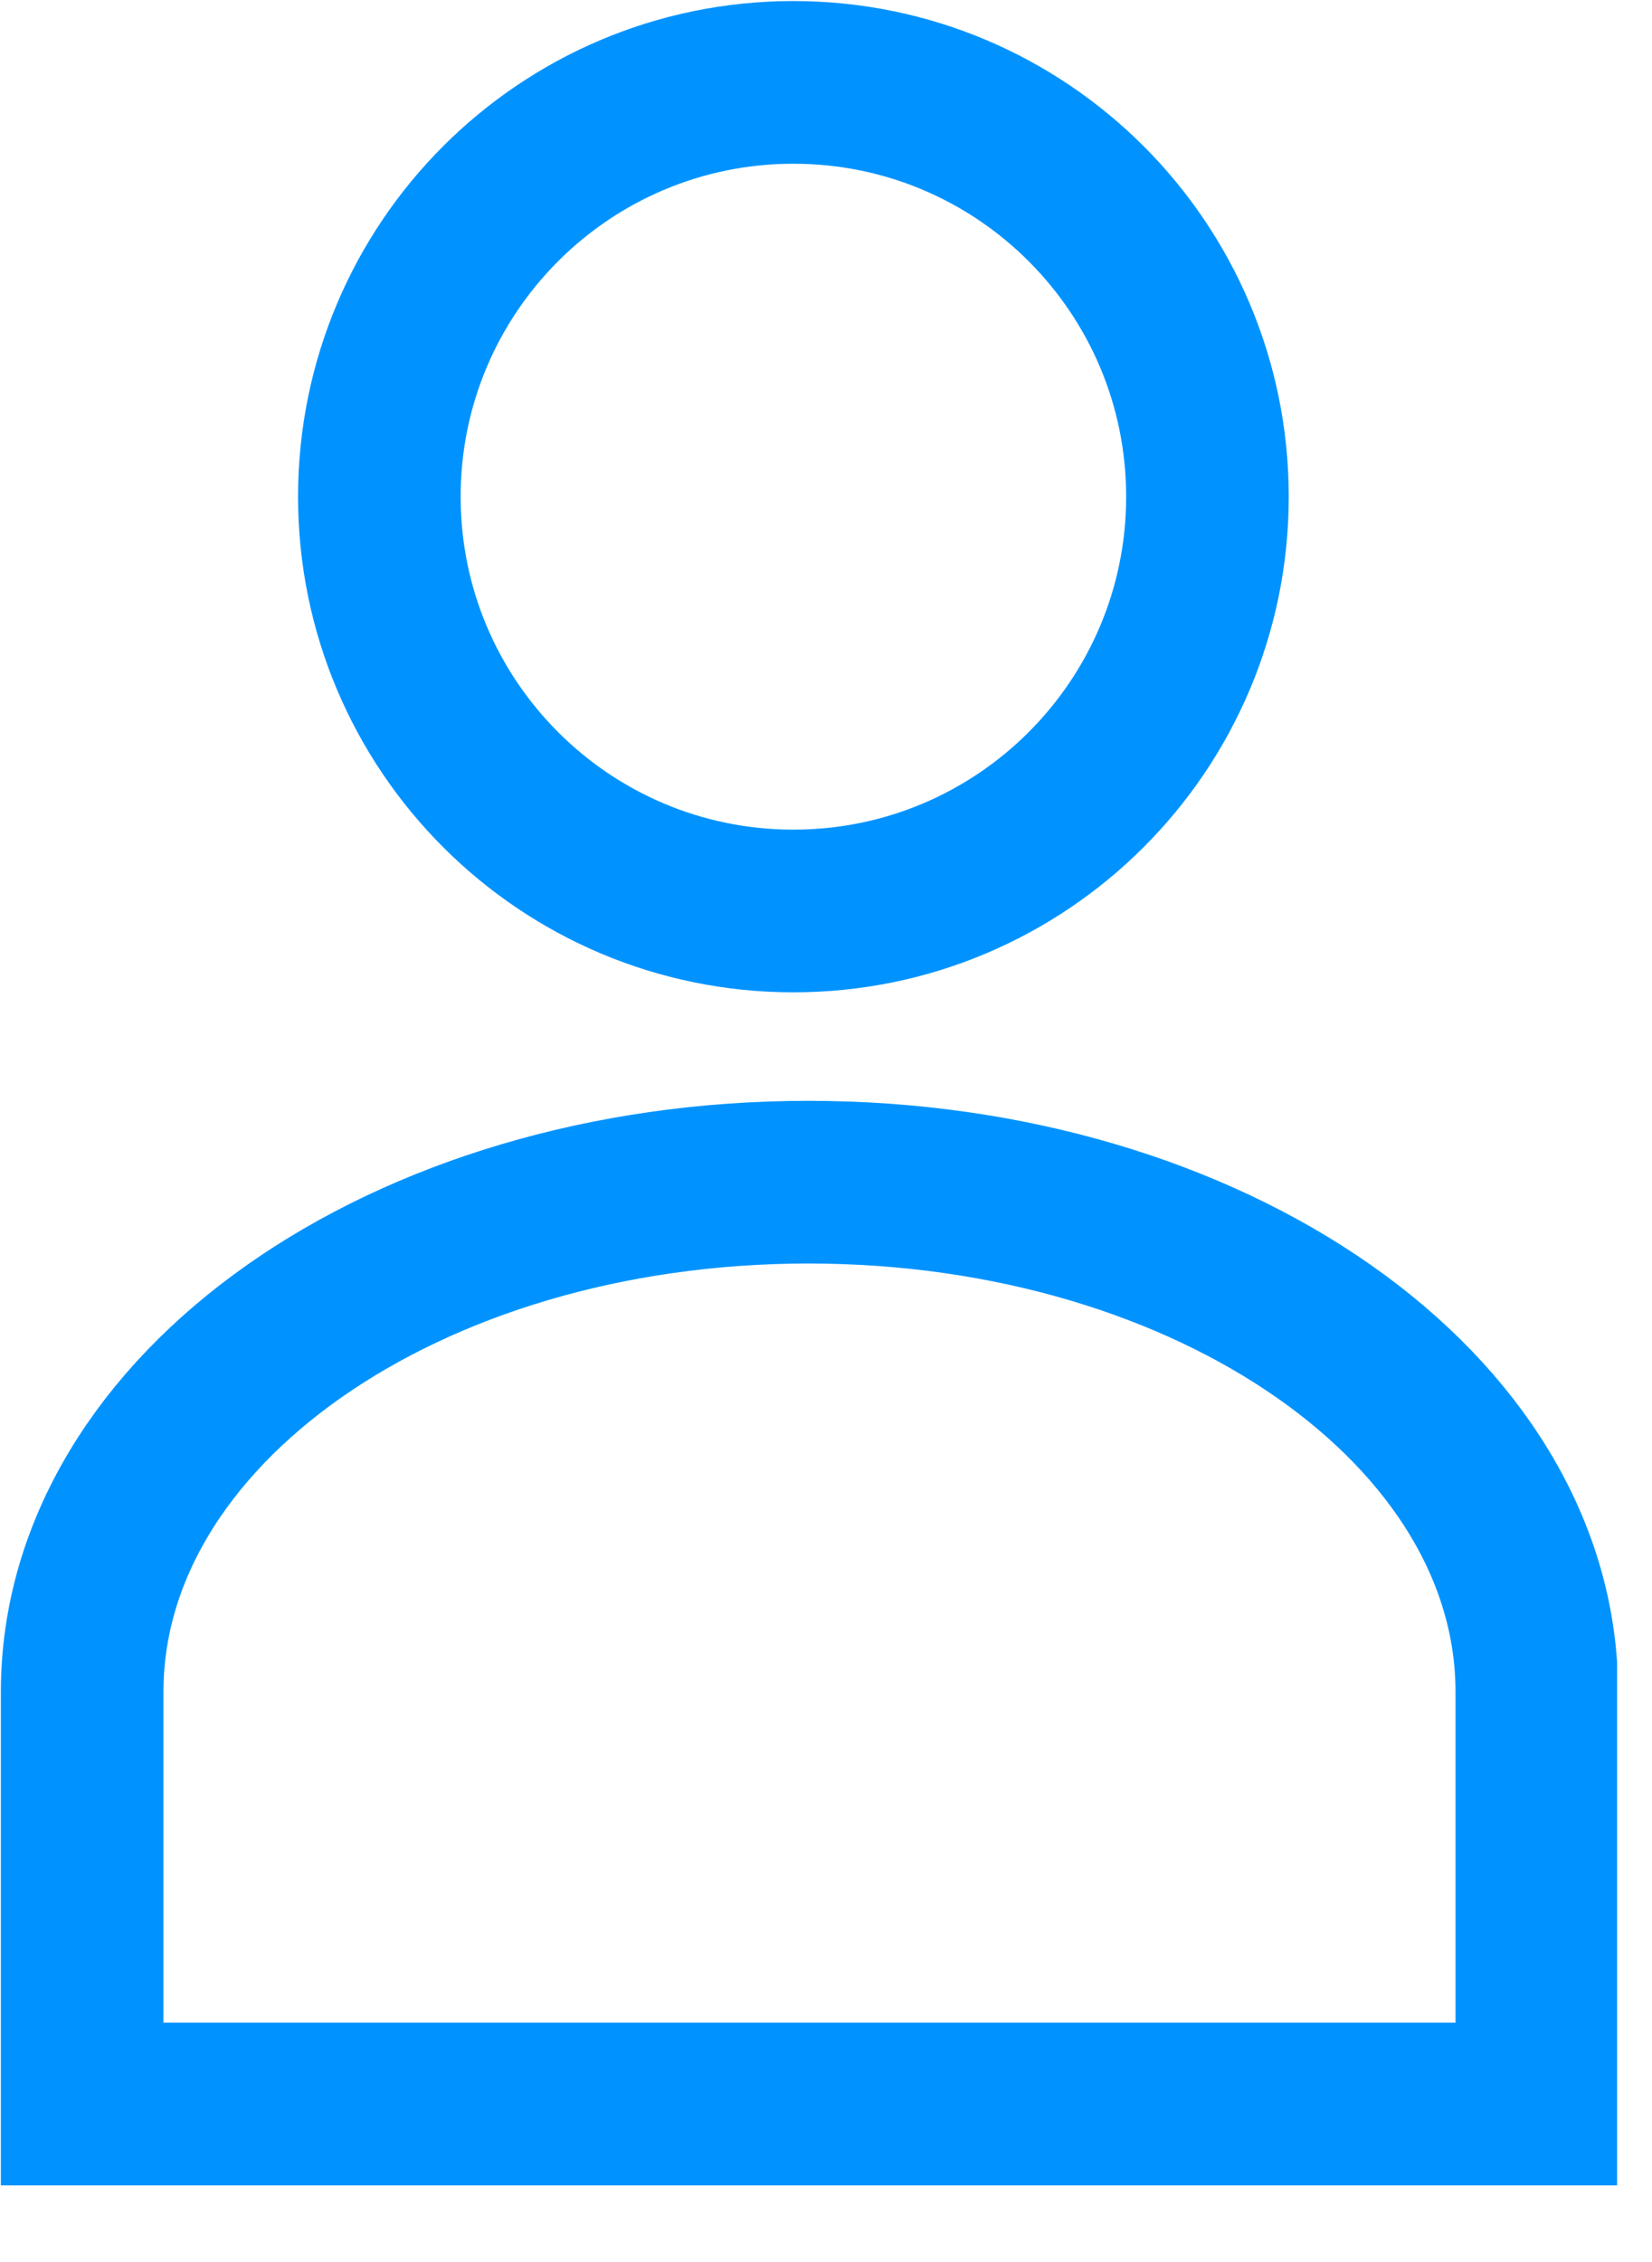
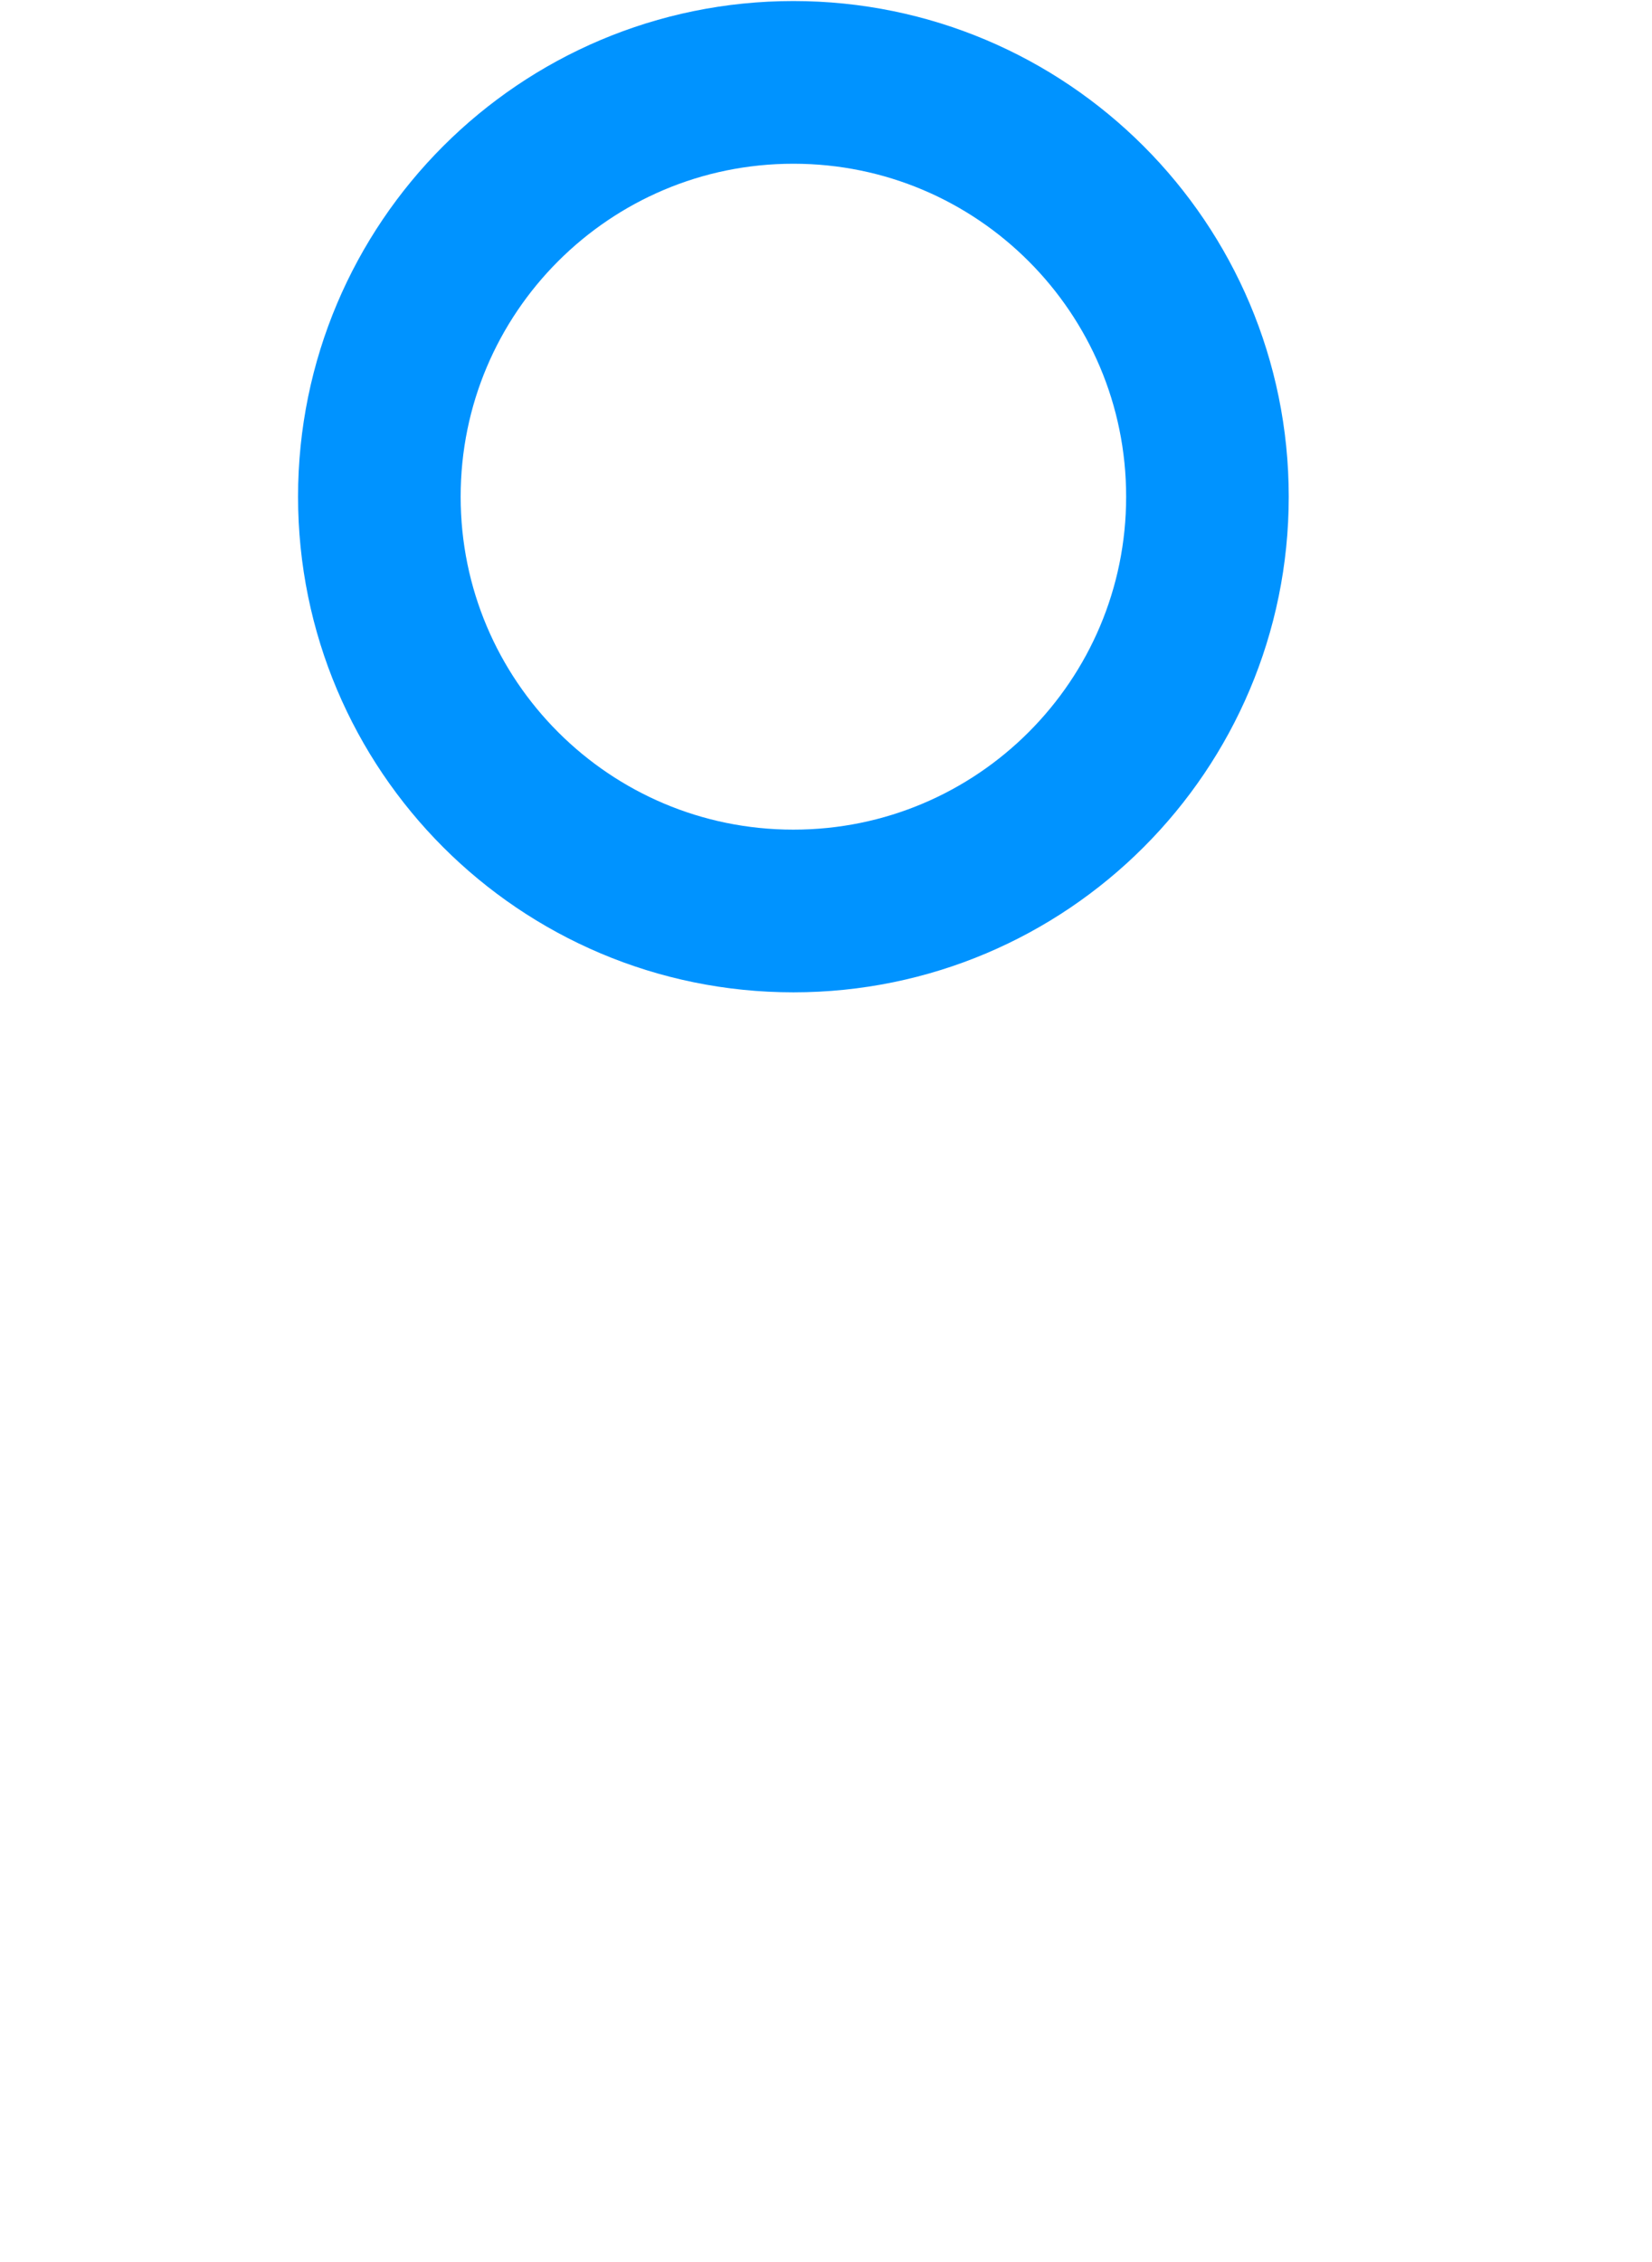
<svg xmlns="http://www.w3.org/2000/svg" width="19" height="26" viewBox="0 0 19 26" fill="none">
  <g clip-path="url(#clip0_509_2310)">
-     <path d="M17.675 19.447C17.675 16.206 13.935 13.588 9.297 13.588C4.66 13.588 0.945 16.206 0.945 19.447V24.184H17.675V19.447Z" stroke="#0093FF" stroke-width="1.87" stroke-miterlimit="10" />
    <path d="M9.125 10.471C11.755 10.471 13.887 8.339 13.887 5.709C13.887 3.079 11.755 0.947 9.125 0.947C6.495 0.947 4.363 3.079 4.363 5.709C4.363 8.339 6.495 10.471 9.125 10.471Z" stroke="#0093FF" stroke-width="1.87" stroke-miterlimit="10" />
  </g>
  <defs>
    <clipPath id="clip0_509_2310">
      <rect width="18.599" height="25.131" fill="white" />
    </clipPath>
  </defs>
</svg>